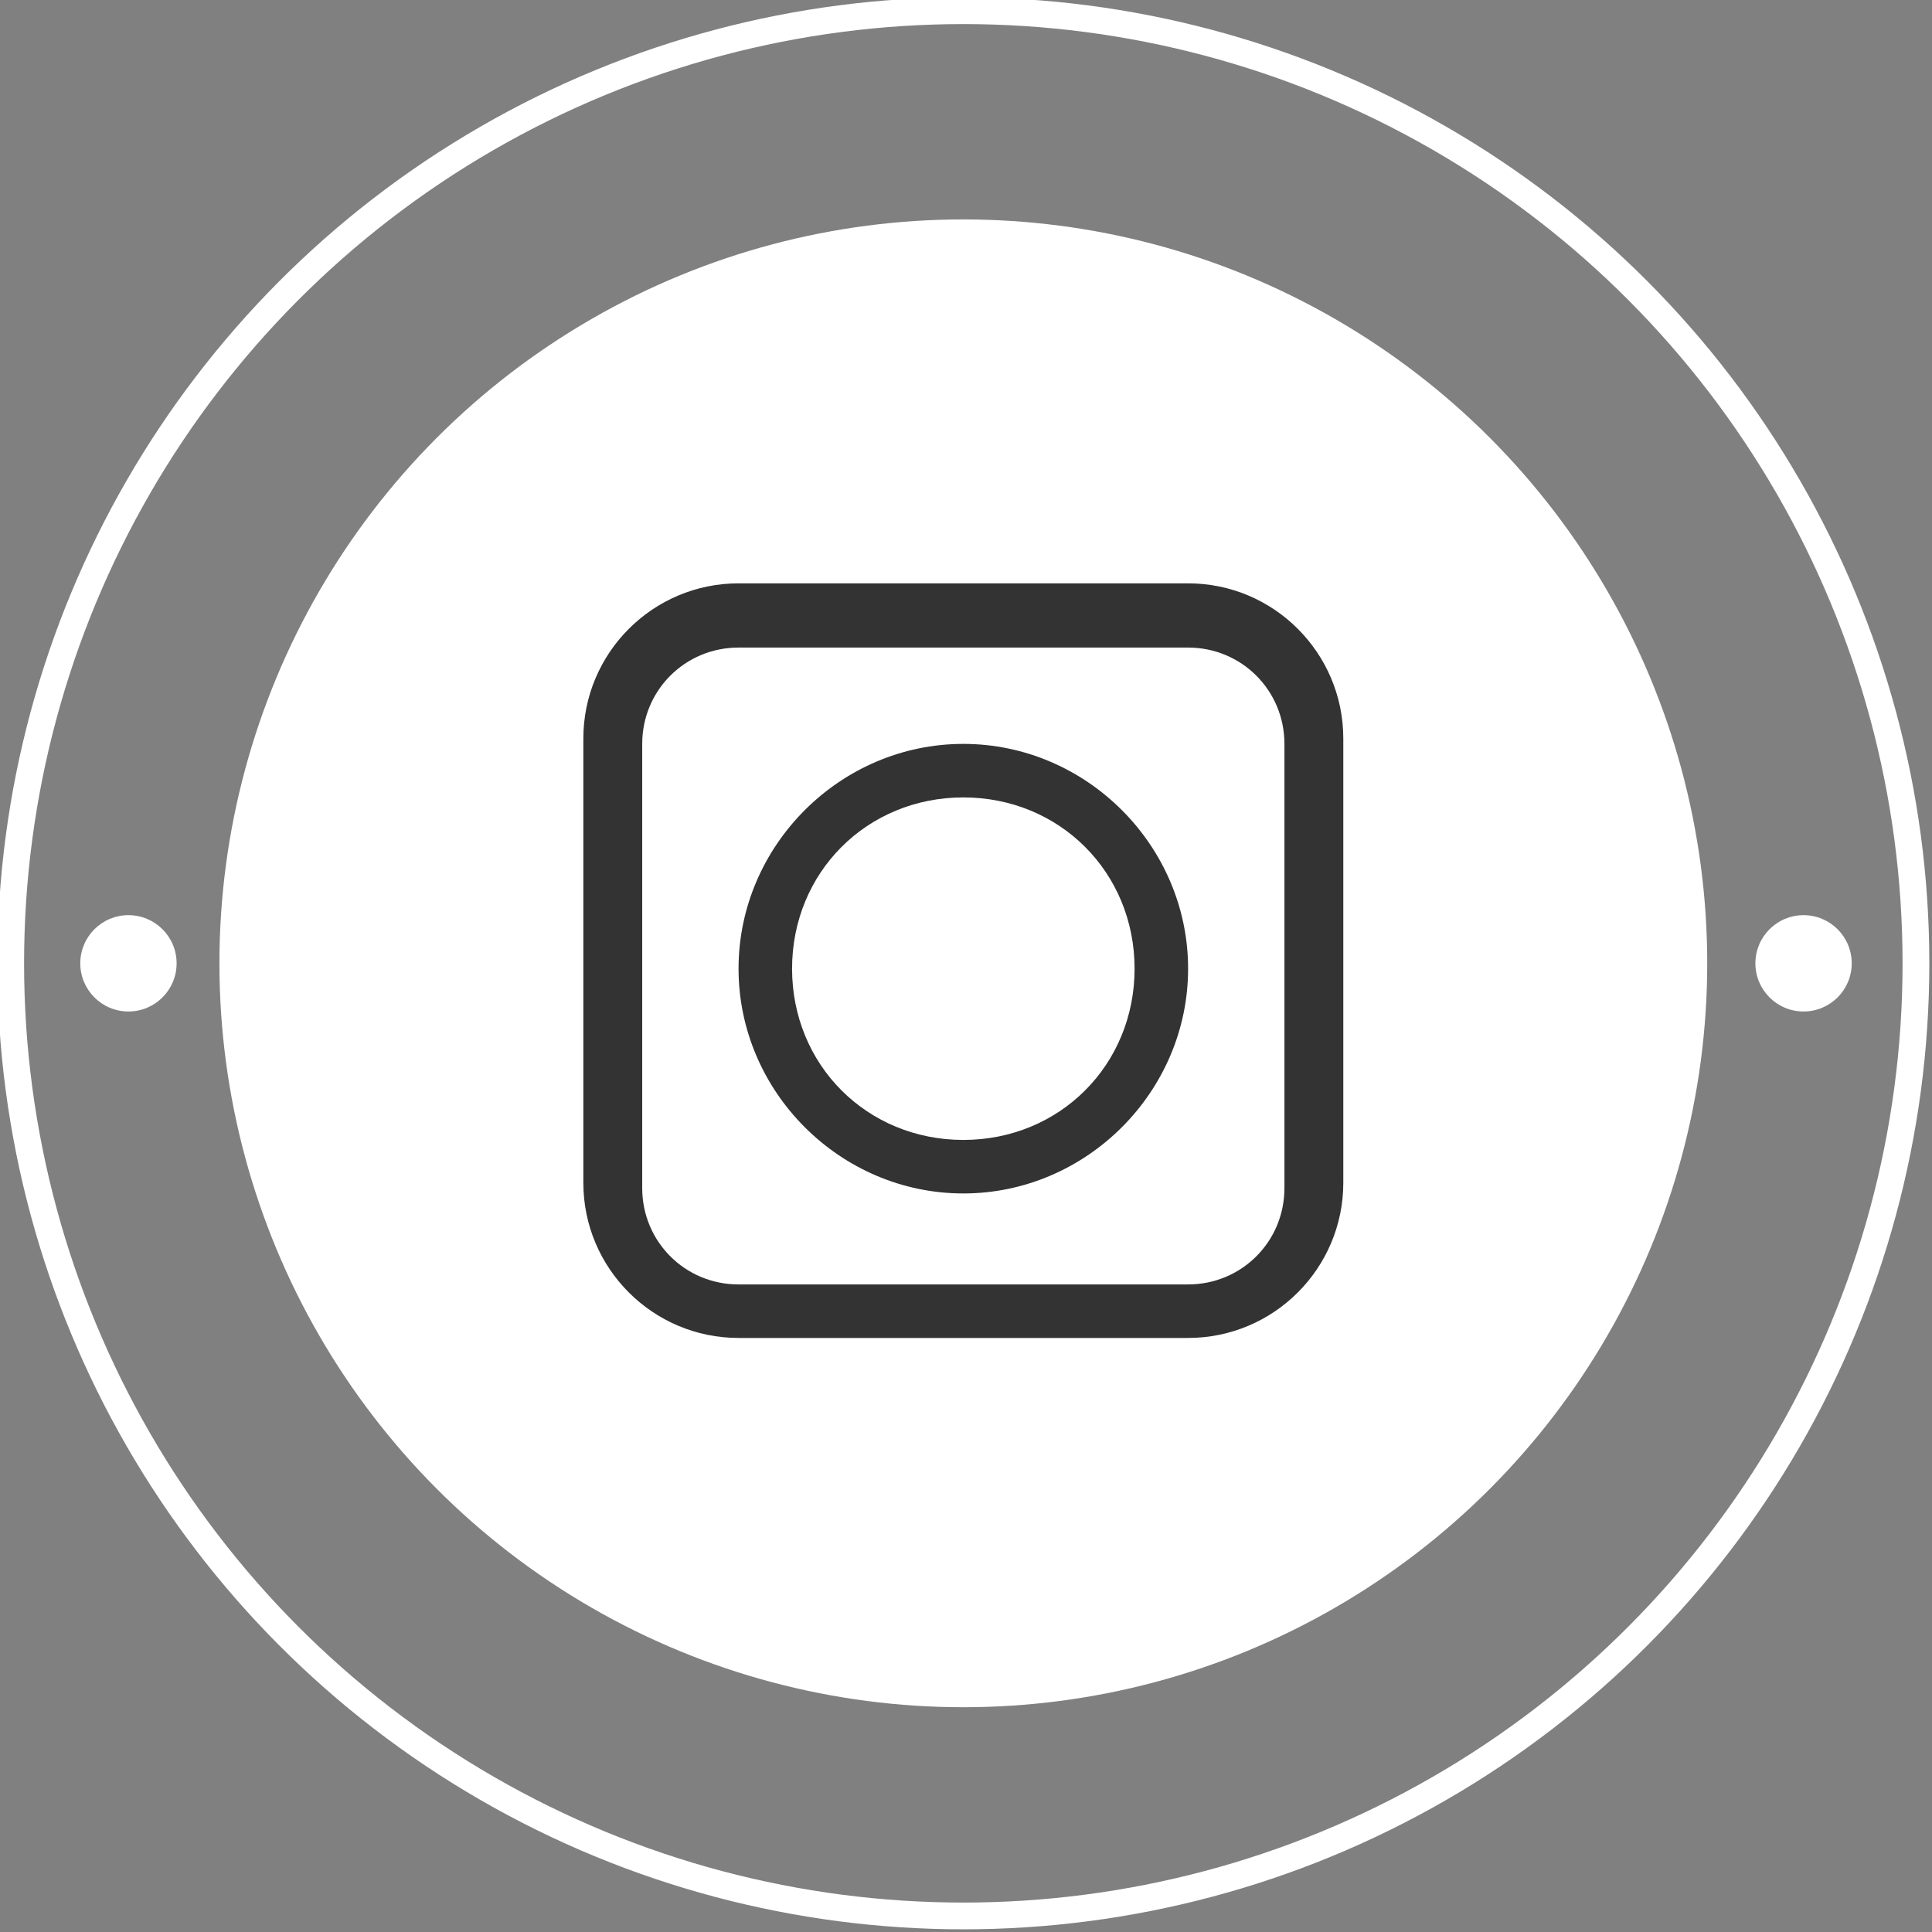
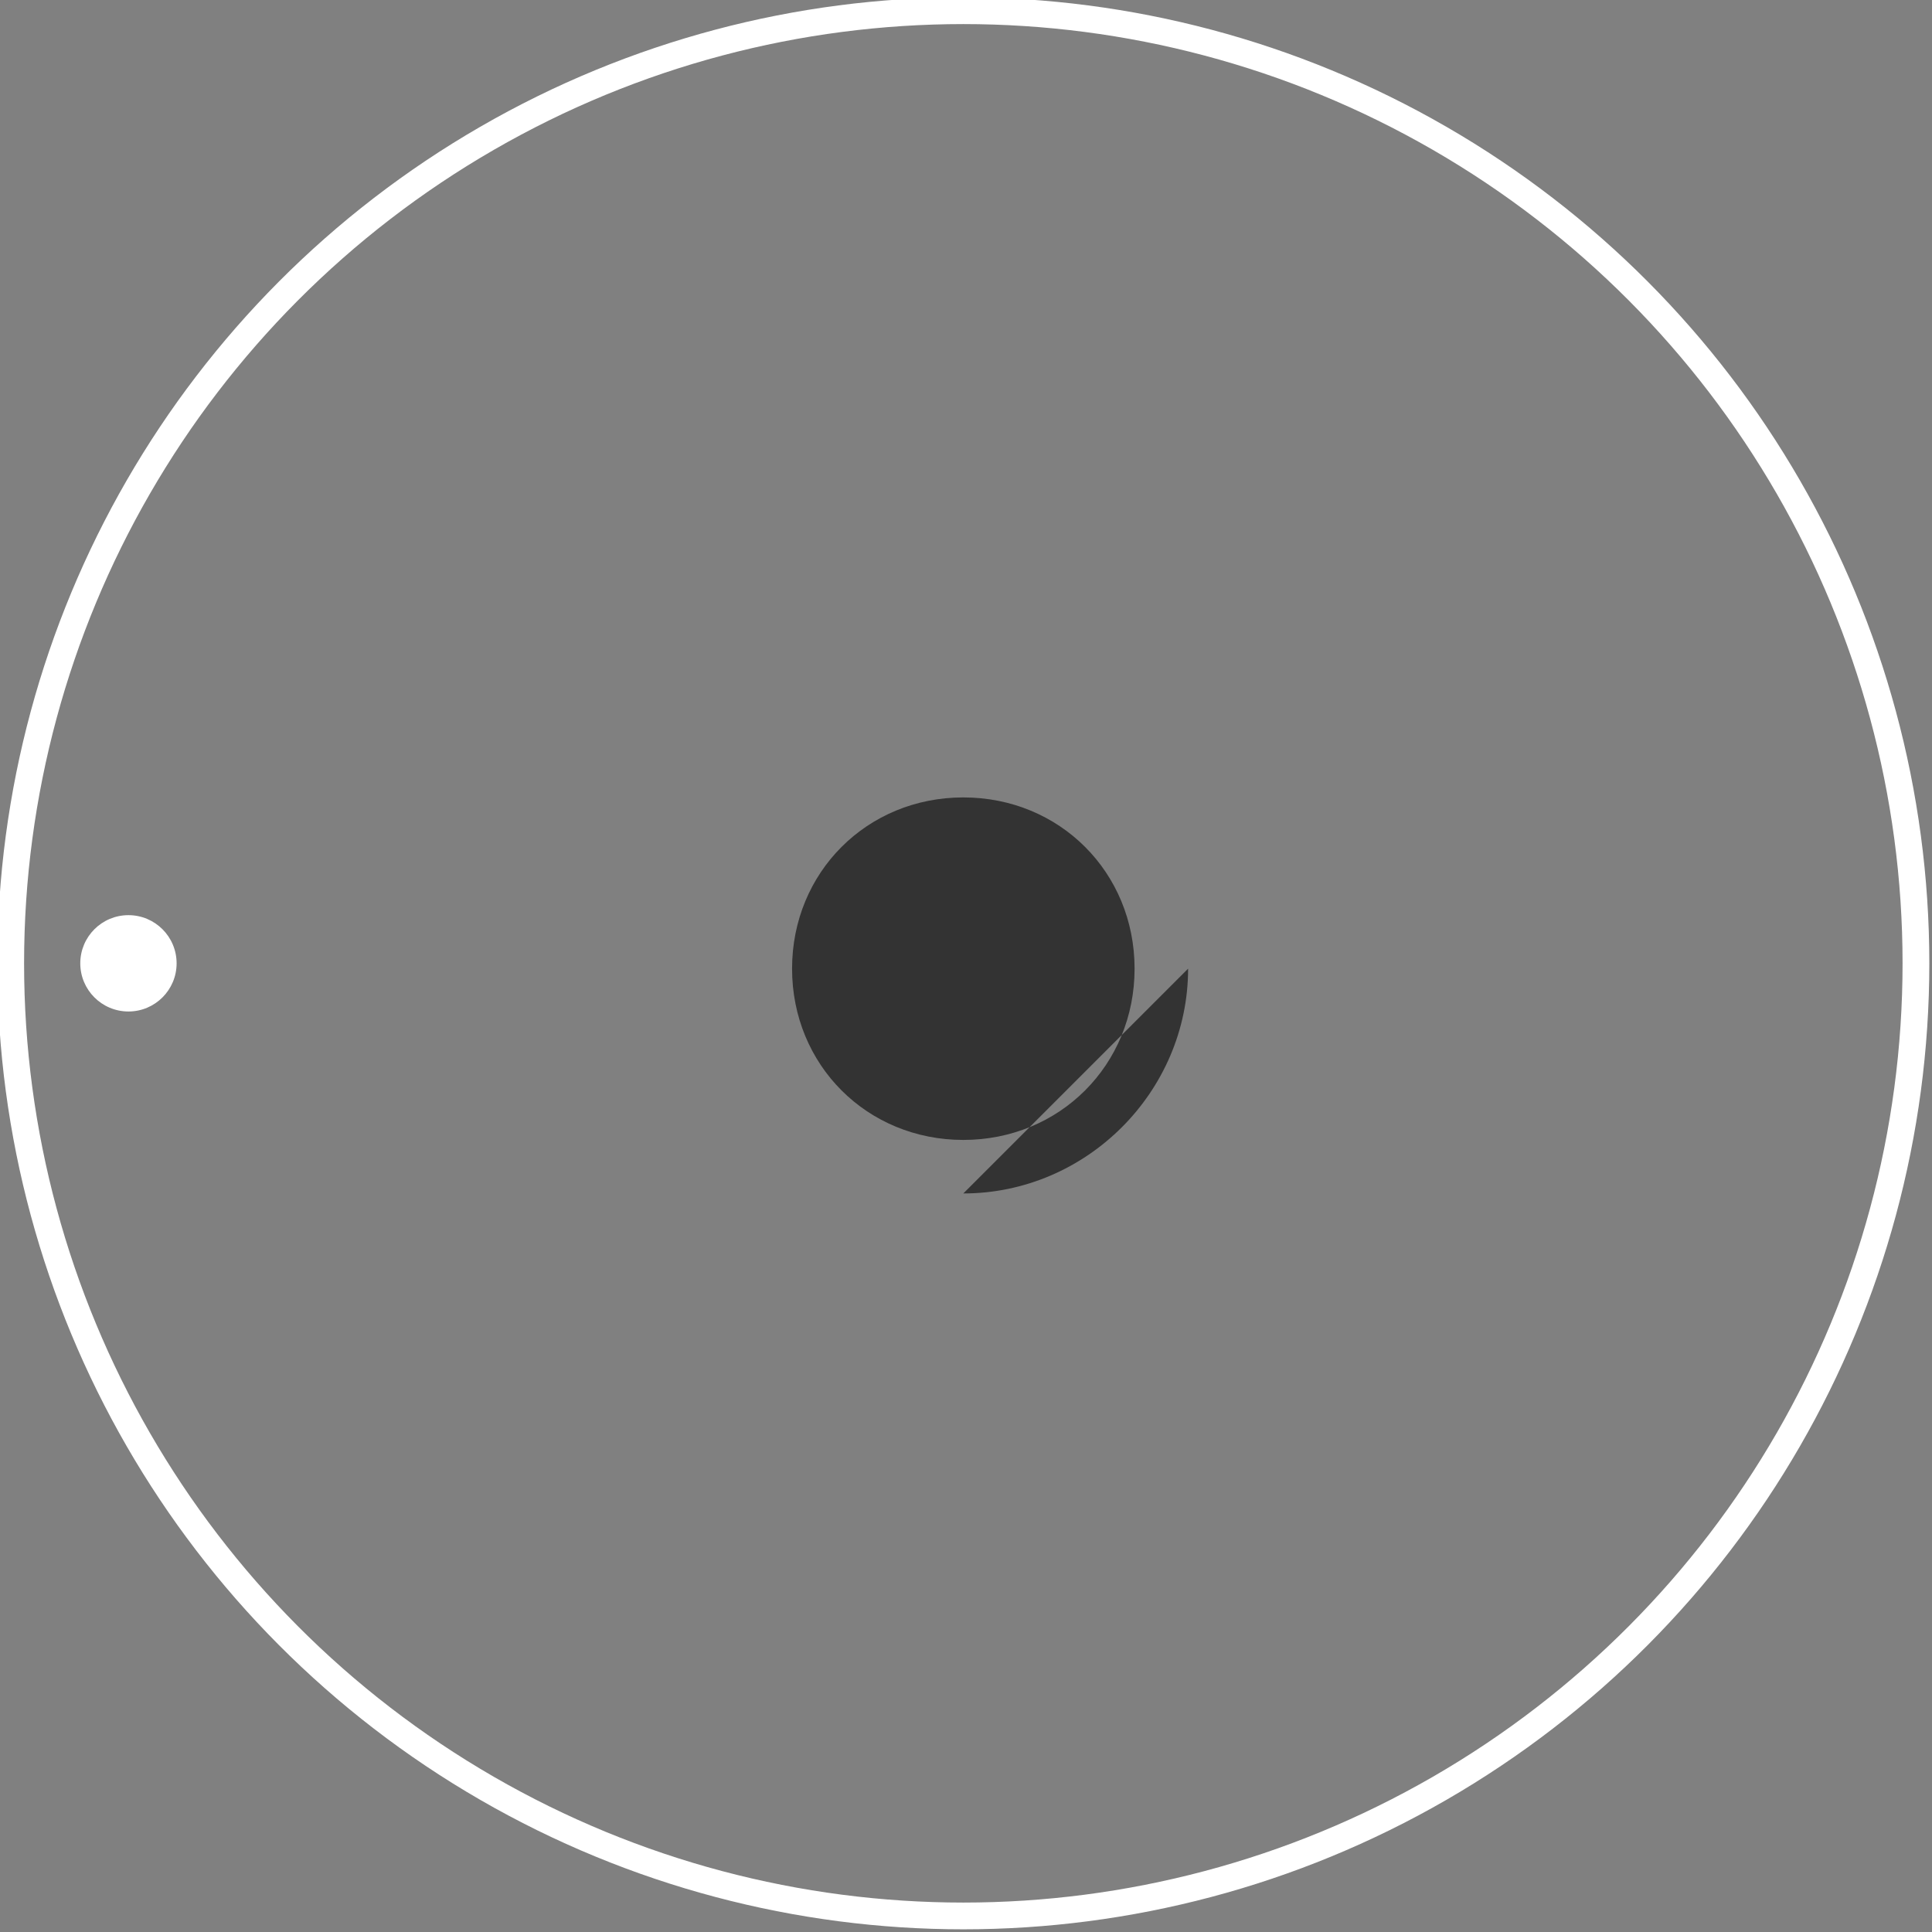
<svg xmlns="http://www.w3.org/2000/svg" id="Layer_2" data-name="Layer 2" width="36.1" height="36.1" viewBox="0 0 36.1 36.1">
  <rect x="0" y="0" width="36.1" height="36.1" fill="#808080" stroke="none" />
  <defs>
    <style>
      .cls-1 {
        fill: none;
        stroke: #fff;
        stroke-miterlimit: 10;
        stroke-width: .5px;
      }

      .cls-2 {
        fill: #333;
      }

      .cls-2, .cls-3 {
        stroke-width: 0px;
      }

      .cls-3 {
        fill: #fff;
      }
    </style>
  </defs>
  <g id="Layer_1-2" data-name="Layer 1">
    <g>
      <g>
-         <circle class="cls-3" cx="18" cy="18" r="13.9" />
        <circle class="cls-1" cx="18" cy="18" r="17.8" />
        <g>
-           <circle class="cls-3" cx="33.7" cy="18" r=".9" />
          <circle class="cls-3" cx="2.4" cy="18" r=".9" />
        </g>
      </g>
      <g>
-         <path class="cls-2" d="m18,22.3c2.3,0,4.2-1.9,4.2-4.2s-1.9-4.2-4.2-4.2-4.2,1.9-4.2,4.2,1.9,4.2,4.2,4.2Zm-3.2-4.2c0-1.8,1.4-3.2,3.2-3.2s3.2,1.4,3.2,3.2-1.4,3.2-3.2,3.2-3.2-1.4-3.2-3.2Z" />
-         <path class="cls-2" d="m22.2,25h-8.4c-1.6,0-2.9-1.3-2.9-2.9v-8.3c0-1.6,1.3-2.9,2.9-2.9h8.4c1.6,0,2.9,1.3,2.9,2.9v8.3c0,1.6-1.3,2.9-2.9,2.9Zm-8.4-12.9c-1,0-1.8.8-1.8,1.8v8.3c0,1,.8,1.8,1.8,1.8h8.4c1,0,1.8-.8,1.8-1.8v-8.3c0-1-.8-1.8-1.8-1.8h-8.4Z" />
+         <path class="cls-2" d="m18,22.3c2.3,0,4.2-1.9,4.2-4.2Zm-3.2-4.2c0-1.8,1.4-3.2,3.2-3.2s3.2,1.4,3.2,3.2-1.4,3.2-3.2,3.2-3.2-1.4-3.2-3.2Z" />
      </g>
    </g>
  </g>
</svg>